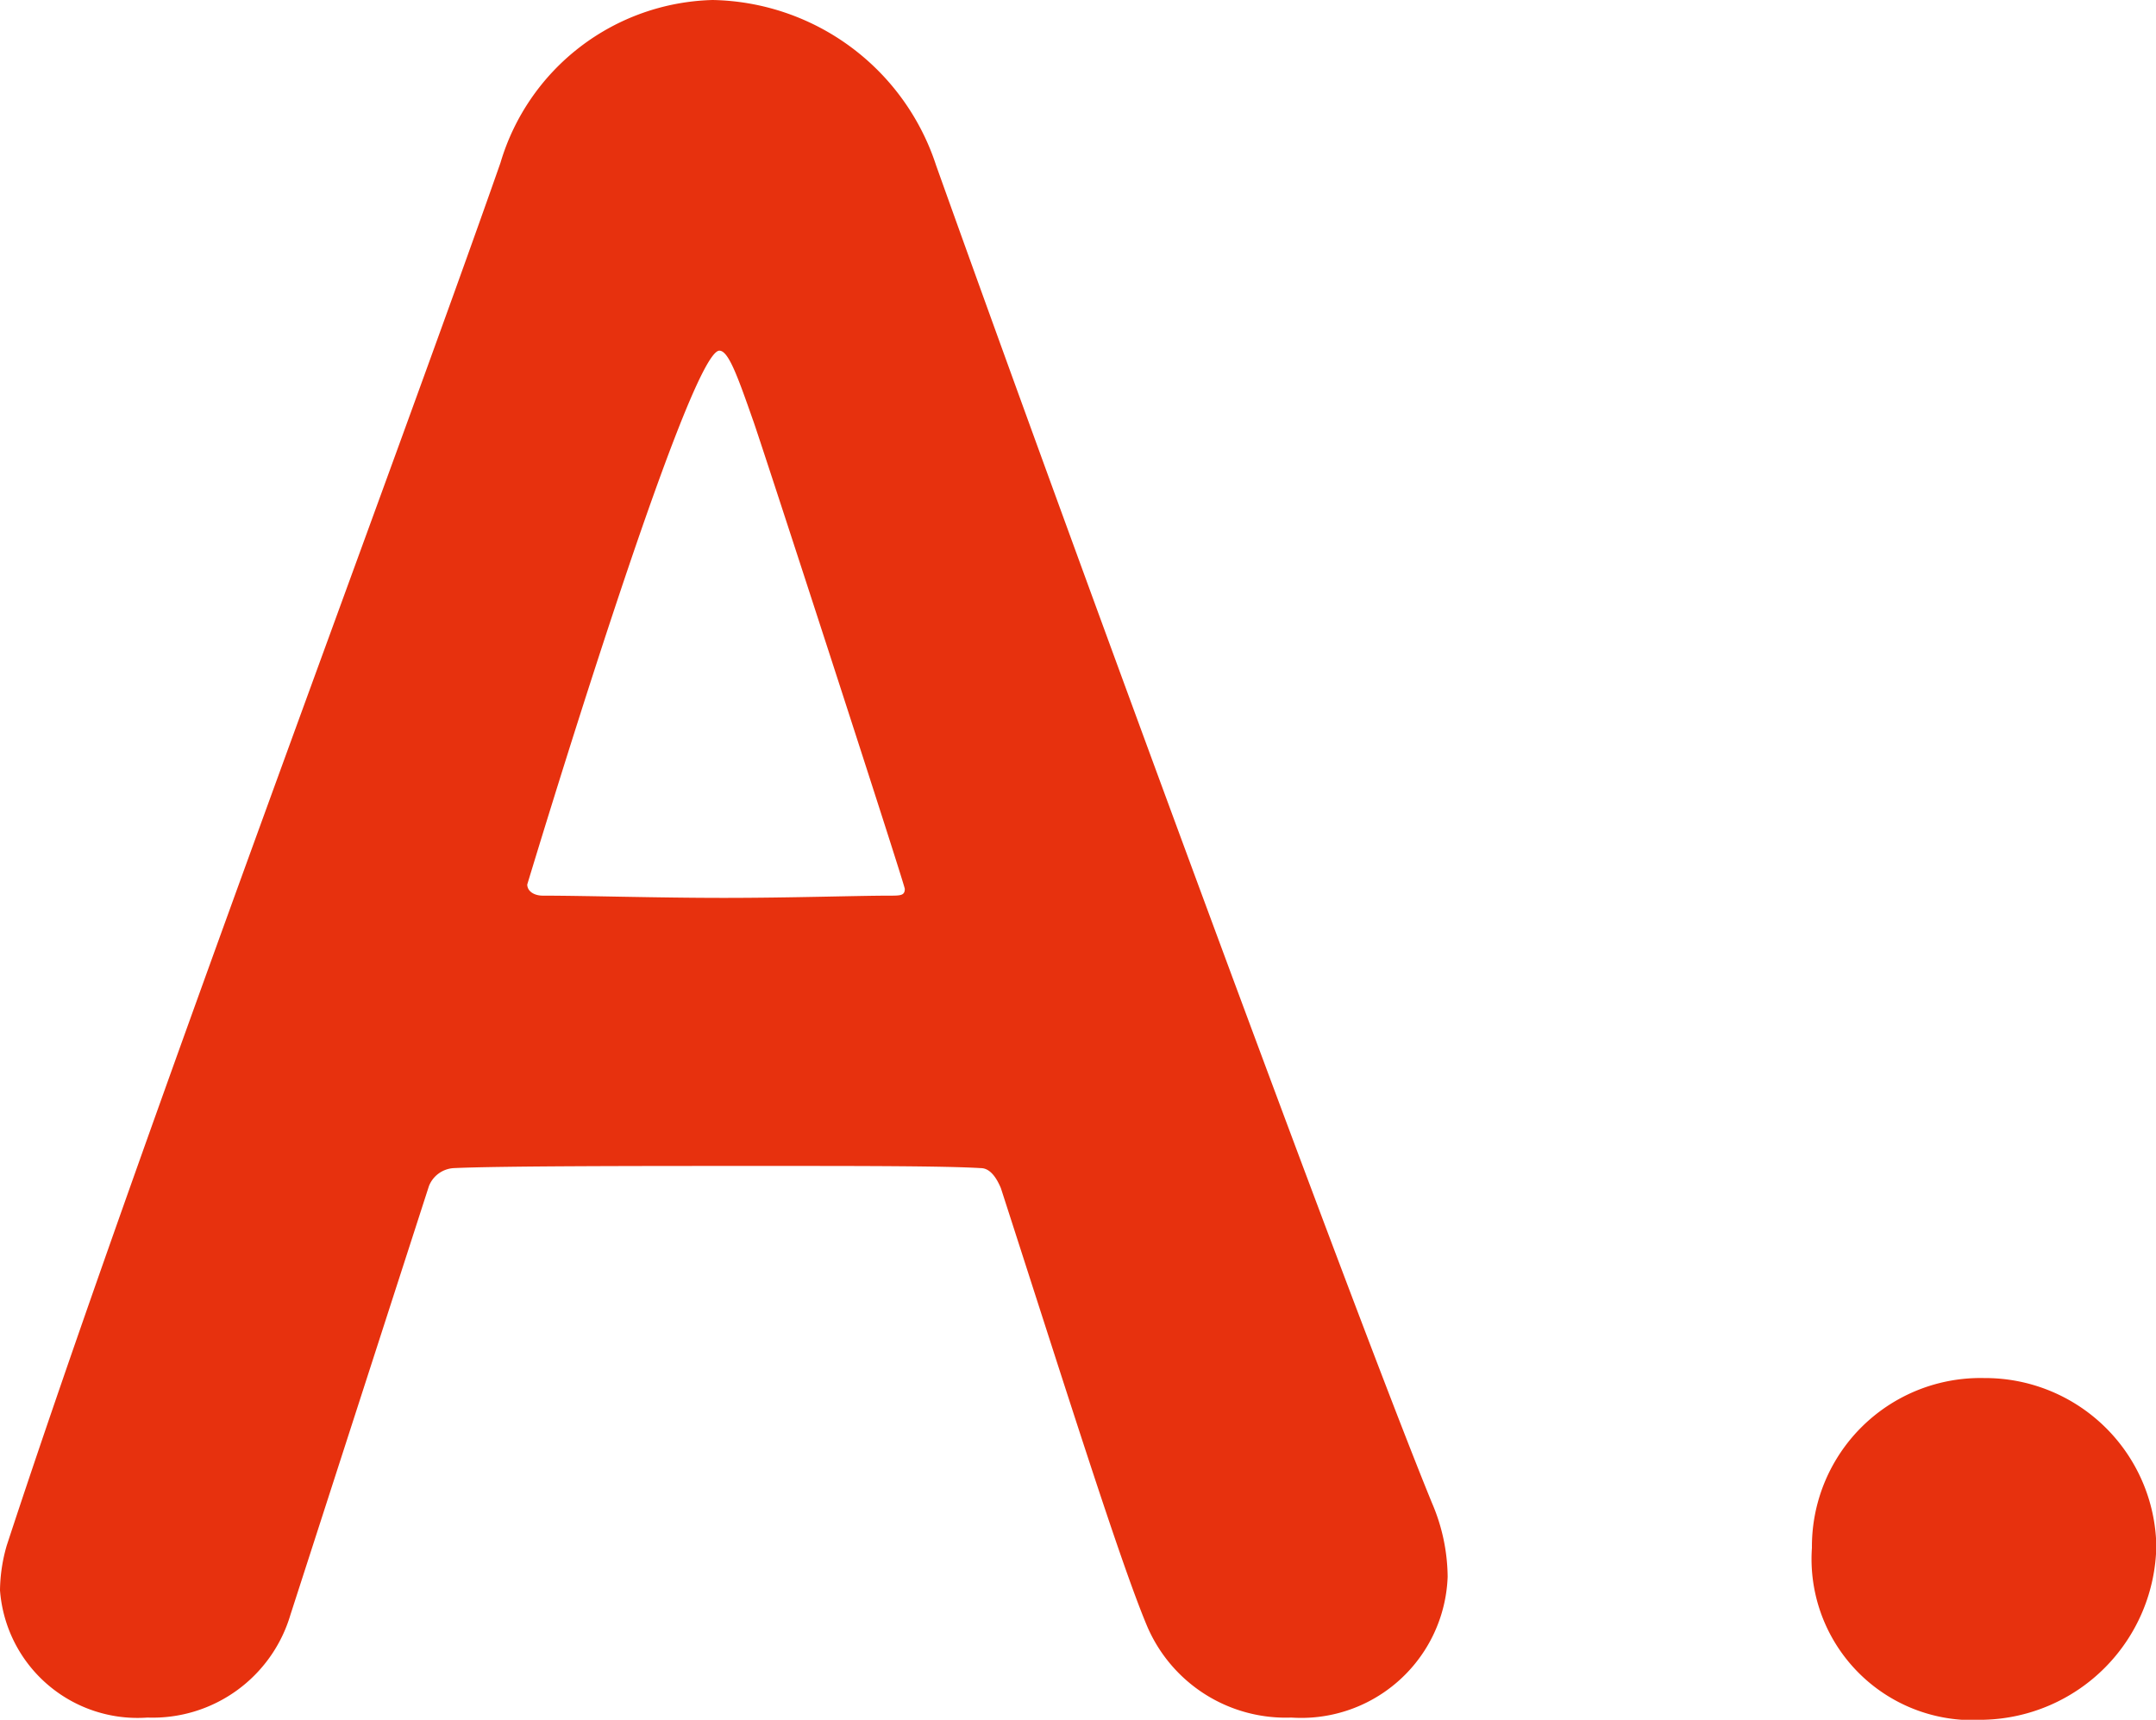
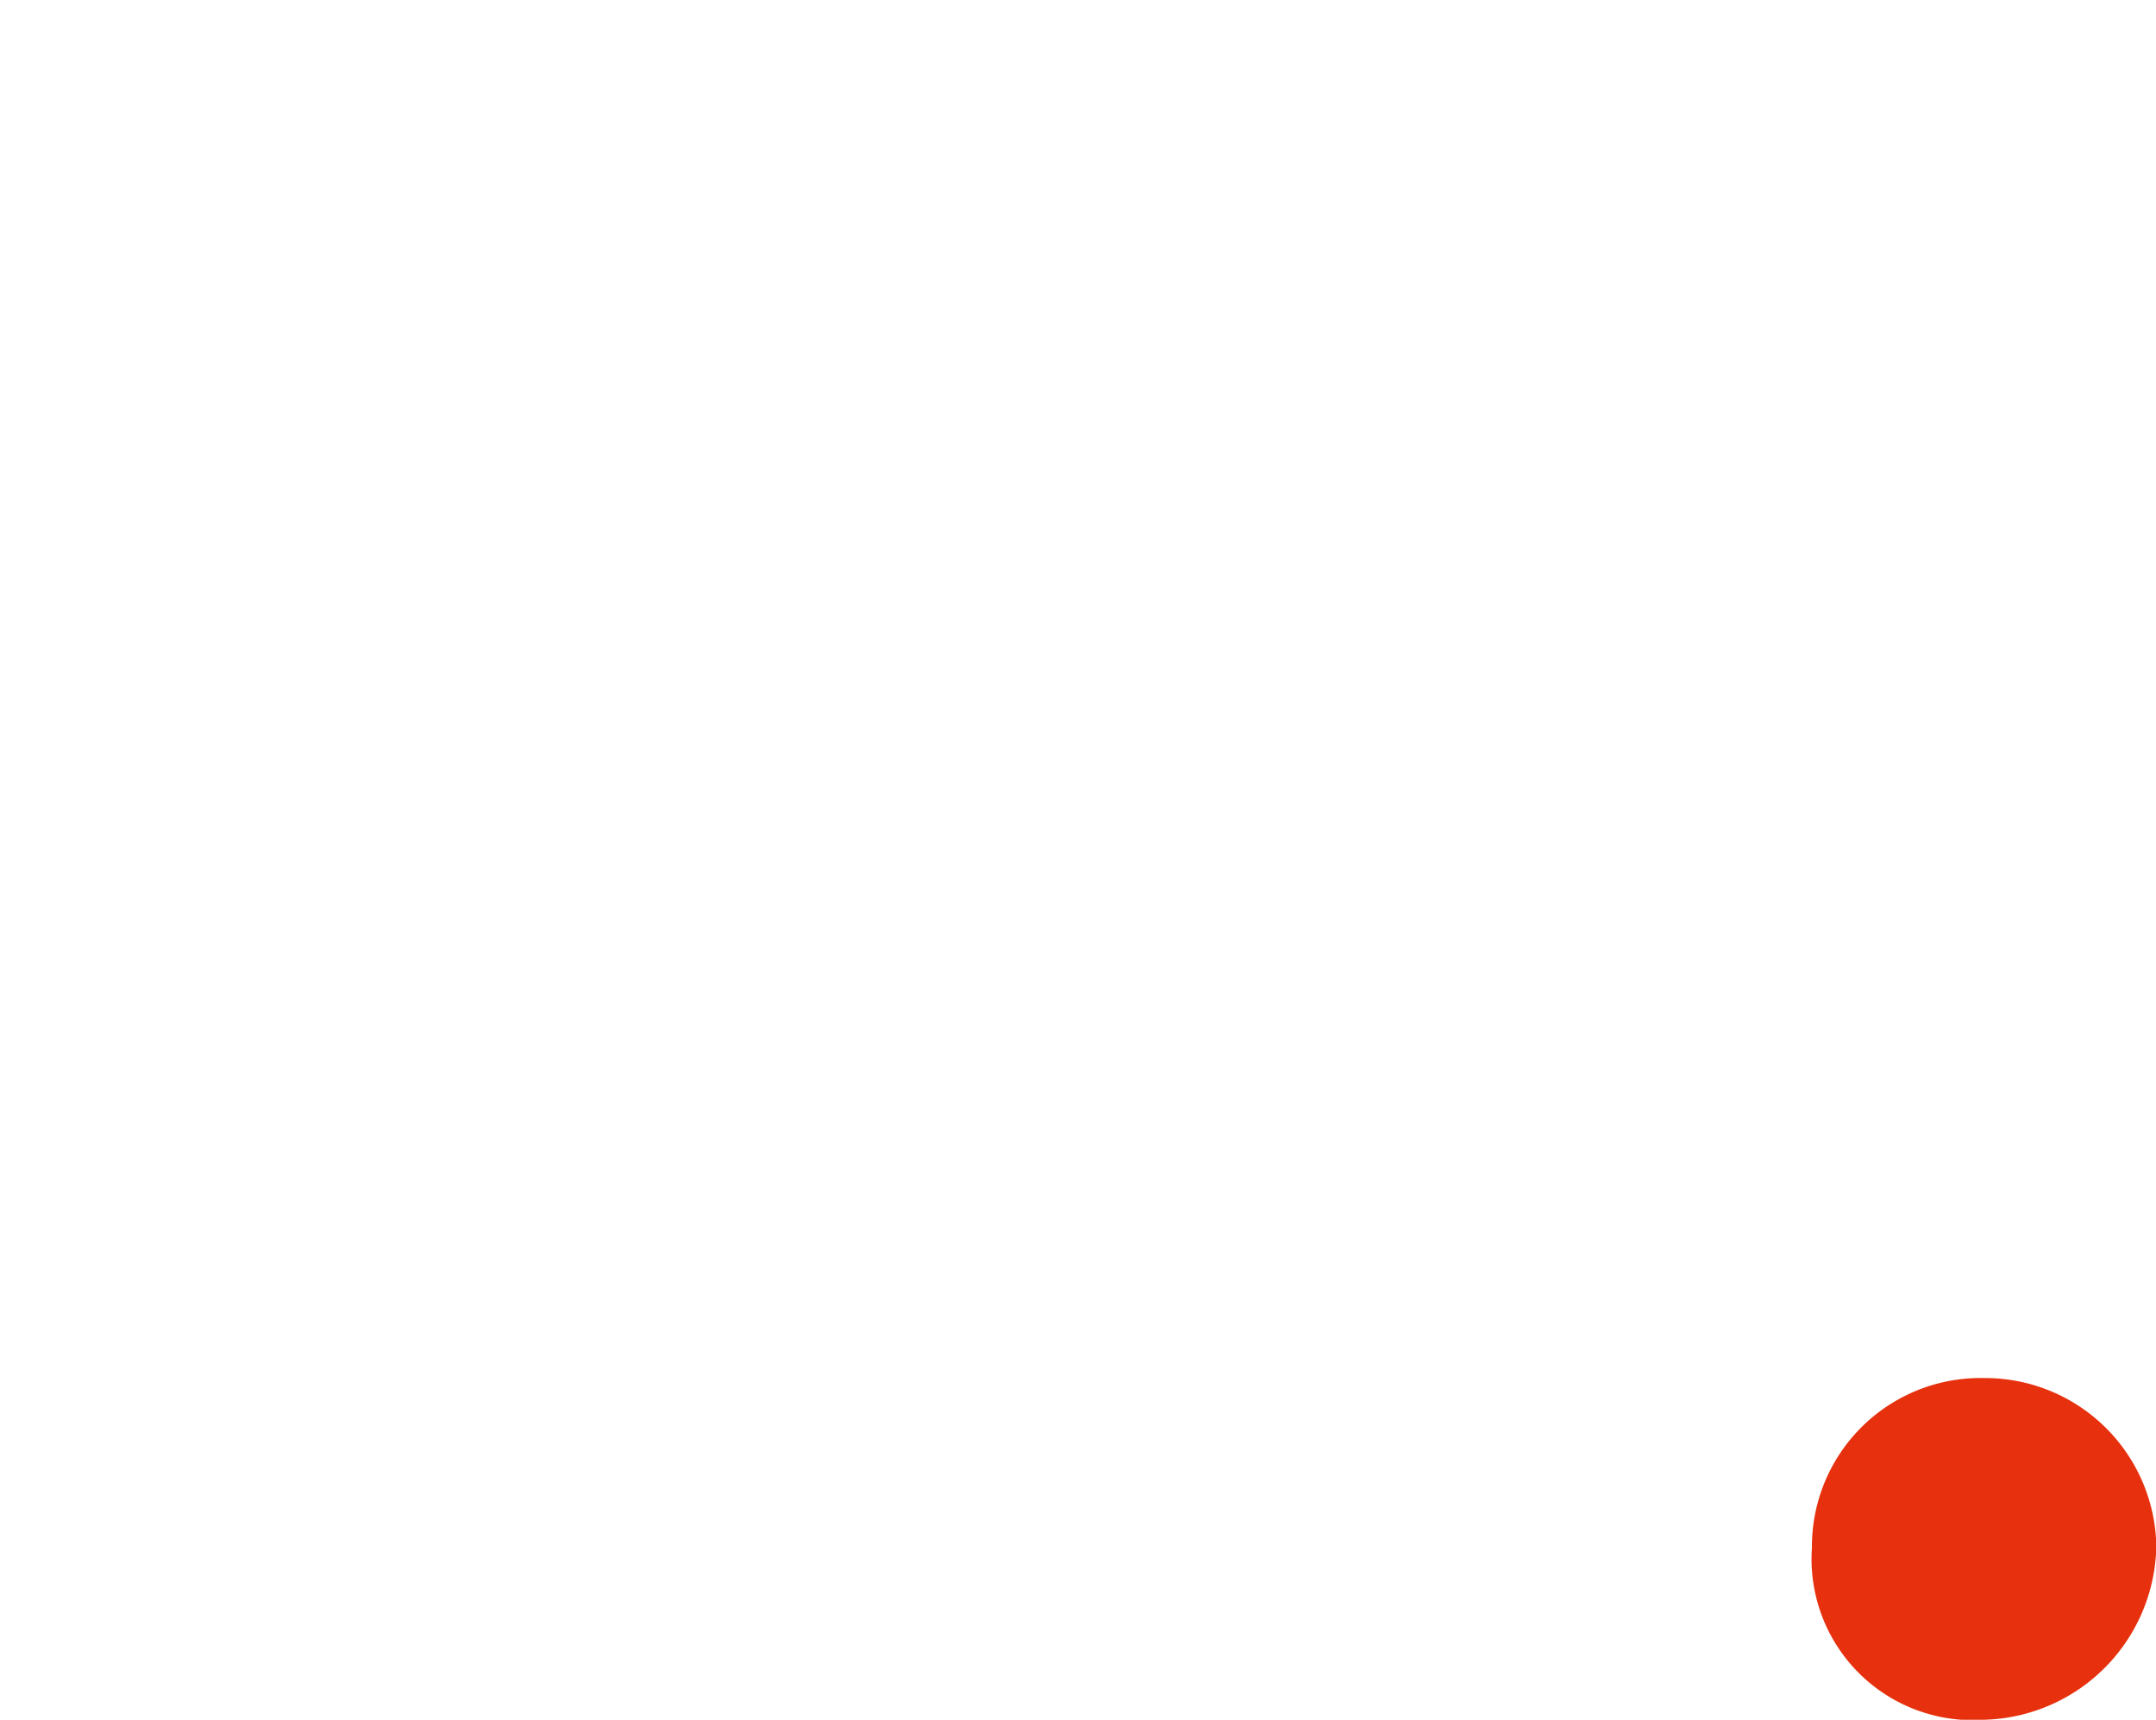
<svg xmlns="http://www.w3.org/2000/svg" viewBox="0 0 46.325 36.963">
  <defs>
    <style>.cls-1{fill:#e7310e;}</style>
  </defs>
  <title>icon--a</title>
  <g id="レイヤー_2" data-name="レイヤー 2">
    <g id="テキスト">
-       <path class="cls-1" d="M27.746,36.915a3.239,3.239,0,0,1-3.12-2.016c-.576-1.392-1.68-4.9-3.12-9.361-.1-.24-.24-.432-.432-.432-.768-.047-2.593-.047-4.609-.047-2.688,0-5.712,0-6.72.047a.611.611,0,0,0-.528.384L6.24,34.707a3.087,3.087,0,0,1-3.072,2.208A2.964,2.964,0,0,1,0,34.179a3.585,3.585,0,0,1,.144-.96C2.928,24.722,8.5,9.937,10.753,3.5A4.887,4.887,0,0,1,15.313,0a5.15,5.15,0,0,1,4.8,3.553c2.88,8.064,9.024,24.769,10.657,28.754a4.088,4.088,0,0,1,.335,1.584A3.148,3.148,0,0,1,27.746,36.915ZM16.177,9.024c-.336-.96-.528-1.487-.72-1.487-.672,0-4.128,11.473-4.128,11.473,0,.143.144.24.336.24.912,0,2.448.048,3.888.048s2.881-.048,3.552-.048c.241,0,.336,0,.336-.145C19.441,19.01,16.225,9.121,16.177,9.024Z" />
      <path class="cls-1" d="M38.932,33.267a3.622,3.622,0,0,1,3.7-3.649,3.68,3.68,0,0,1,3.7,3.6,3.8,3.8,0,0,1-3.7,3.744A3.464,3.464,0,0,1,38.932,33.267Z" />
    </g>
  </g>
</svg>